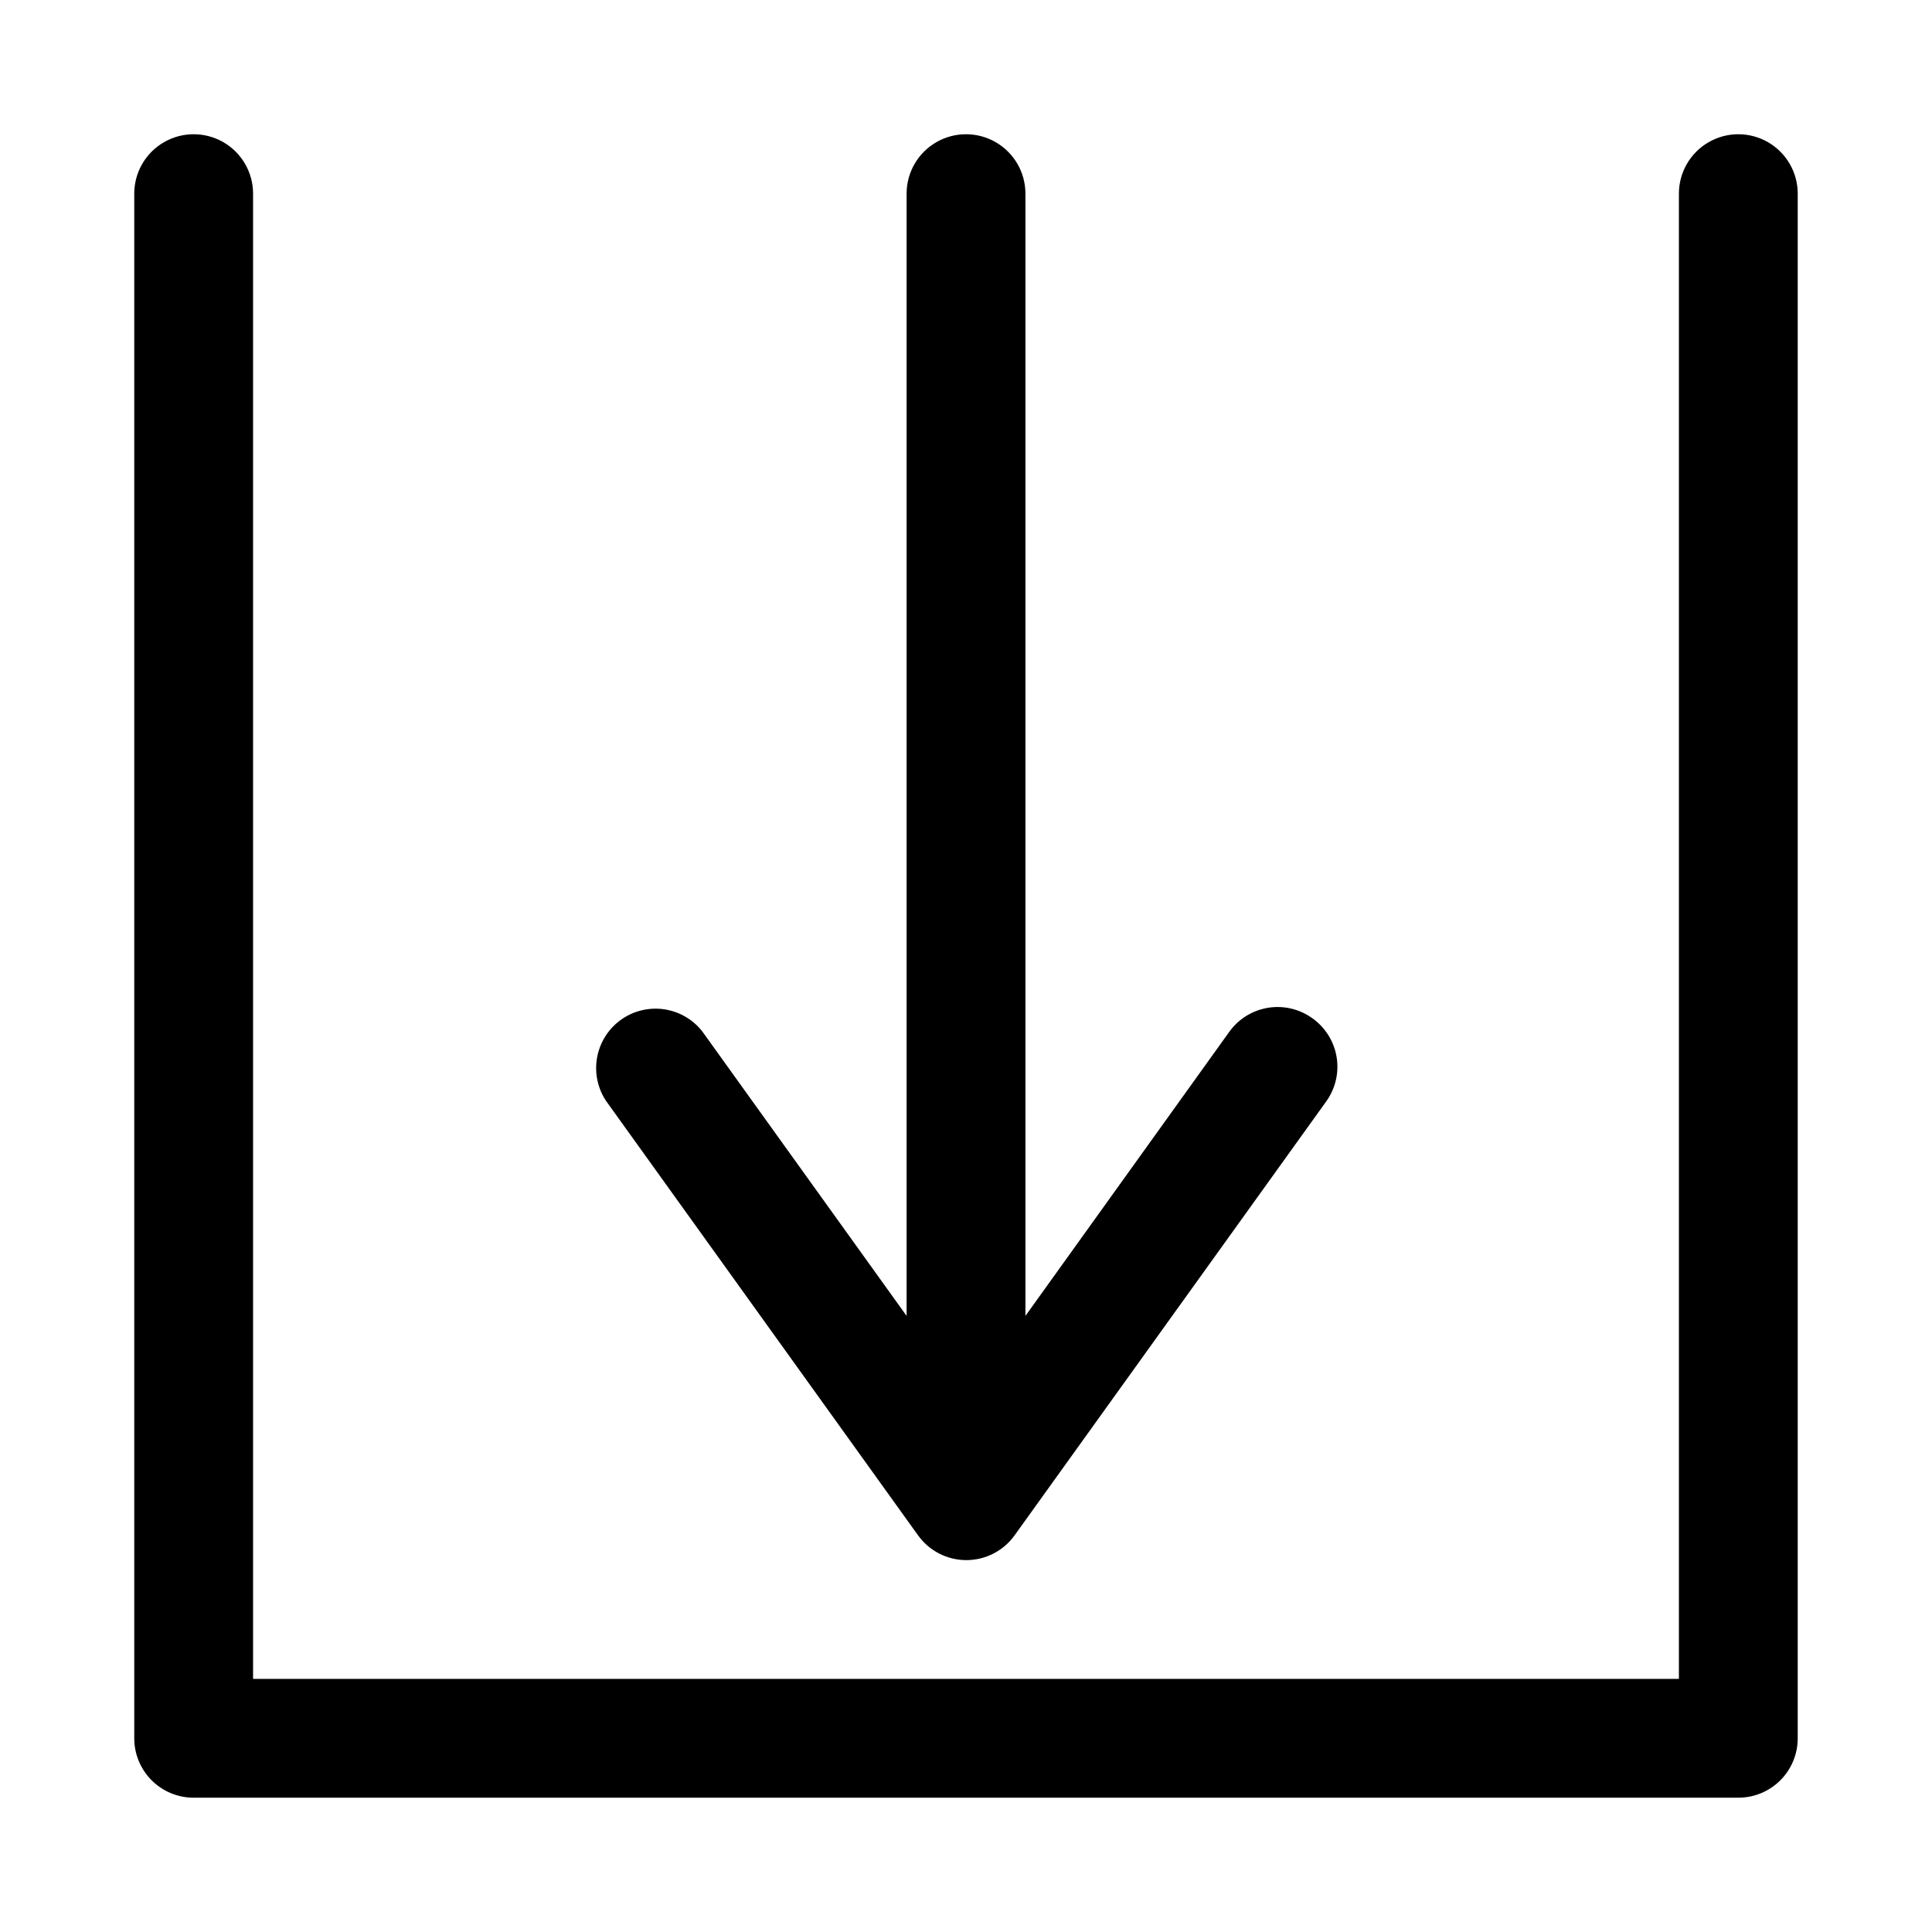
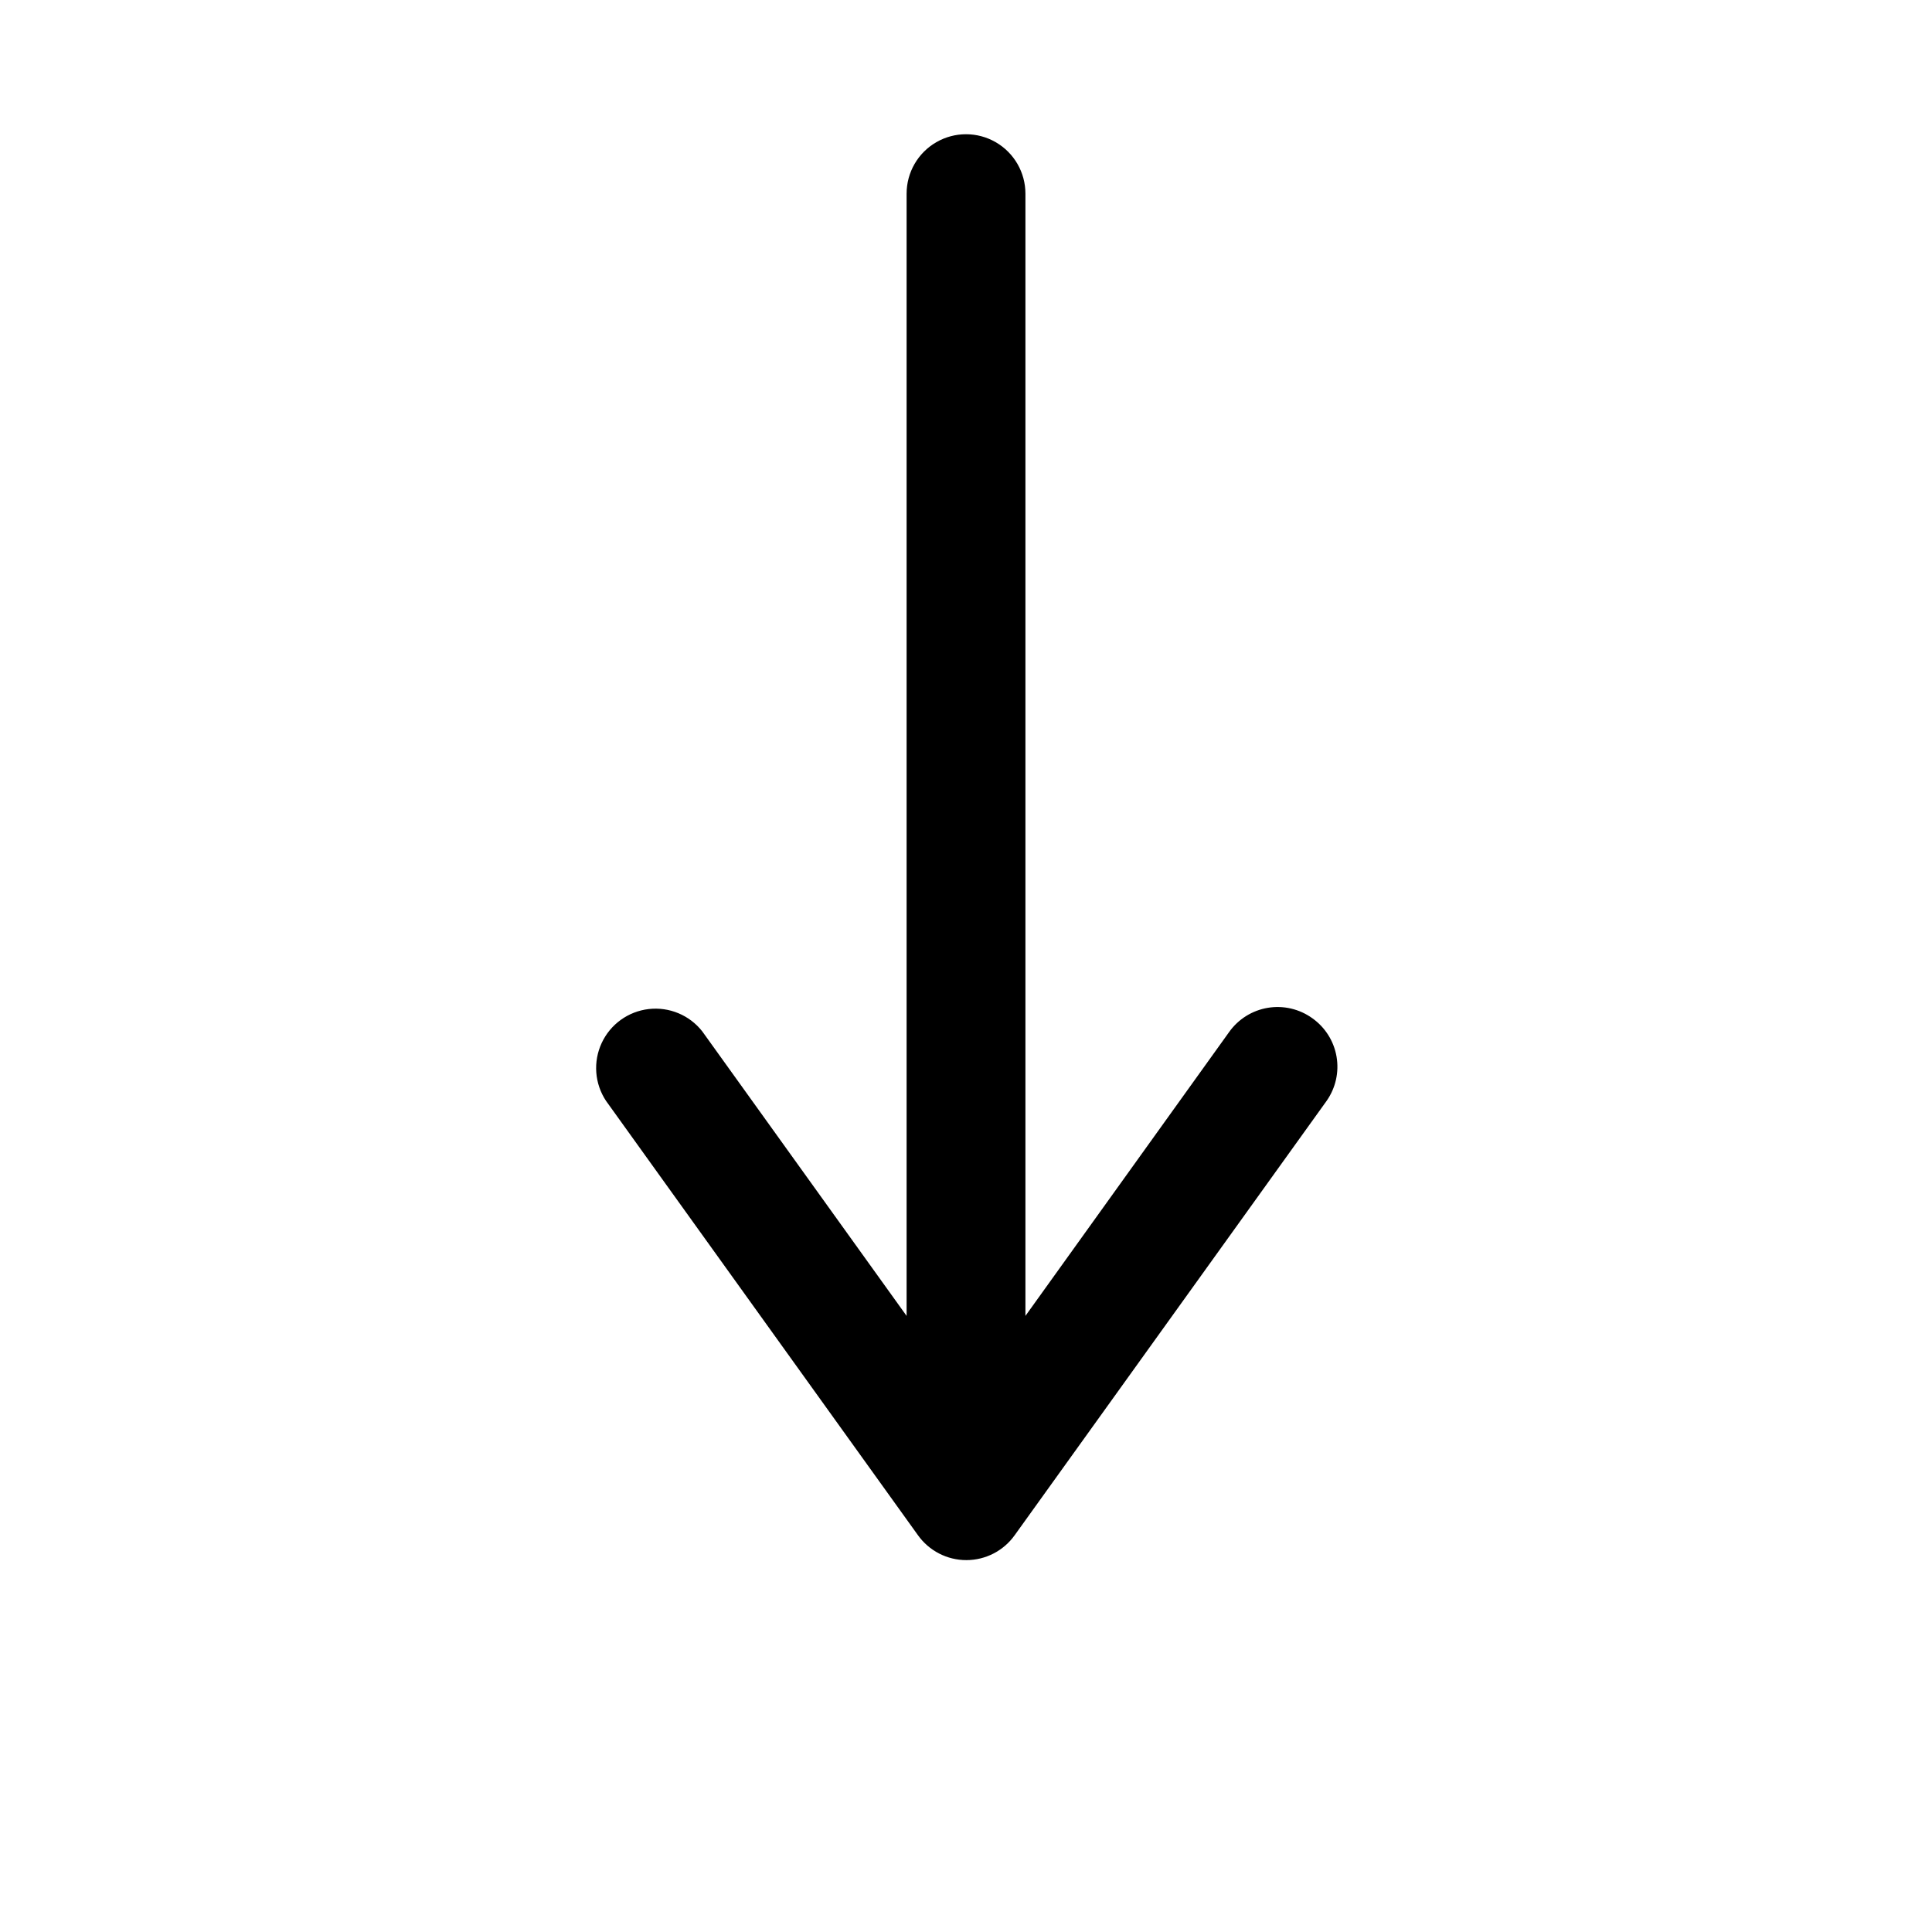
<svg xmlns="http://www.w3.org/2000/svg" fill="#000000" width="800px" height="800px" version="1.1" viewBox="144 144 512 512">
  <g>
-     <path d="m604.67 620.41h-409.35c-4.176 0-8.18-1.656-11.133-4.609-2.949-2.953-4.609-6.957-4.609-11.133v-409.35c0-5.625 3-10.82 7.871-13.633s10.875-2.812 15.746 0c4.871 2.812 7.871 8.008 7.871 13.633v393.6h377.86v-393.6c0-5.625 3.004-10.82 7.875-13.633 4.871-2.812 10.871-2.812 15.742 0 4.871 2.812 7.871 8.008 7.871 13.633v409.35c0 4.176-1.656 8.18-4.609 11.133-2.953 2.953-6.957 4.609-11.133 4.609z" />
    <path d="m491.79 413.85c-3.398-2.453-7.637-3.453-11.773-2.773s-7.832 2.981-10.266 6.394l-54.004 75.258v-297.41c0-5.625-3-10.82-7.871-13.633s-10.875-2.812-15.746 0-7.871 8.008-7.871 13.633v297.41l-54.16-75.414c-3.383-4.301-8.754-6.535-14.188-5.906-5.438 0.633-10.156 4.039-12.461 9-2.309 4.961-1.875 10.766 1.145 15.328l82.656 115.09c2.953 4.152 7.734 6.621 12.832 6.621s9.879-2.469 12.832-6.621l82.656-115.09c2.391-3.406 3.332-7.621 2.625-11.723-0.707-4.102-3.012-7.754-6.406-10.164z" />
  </g>
</svg>